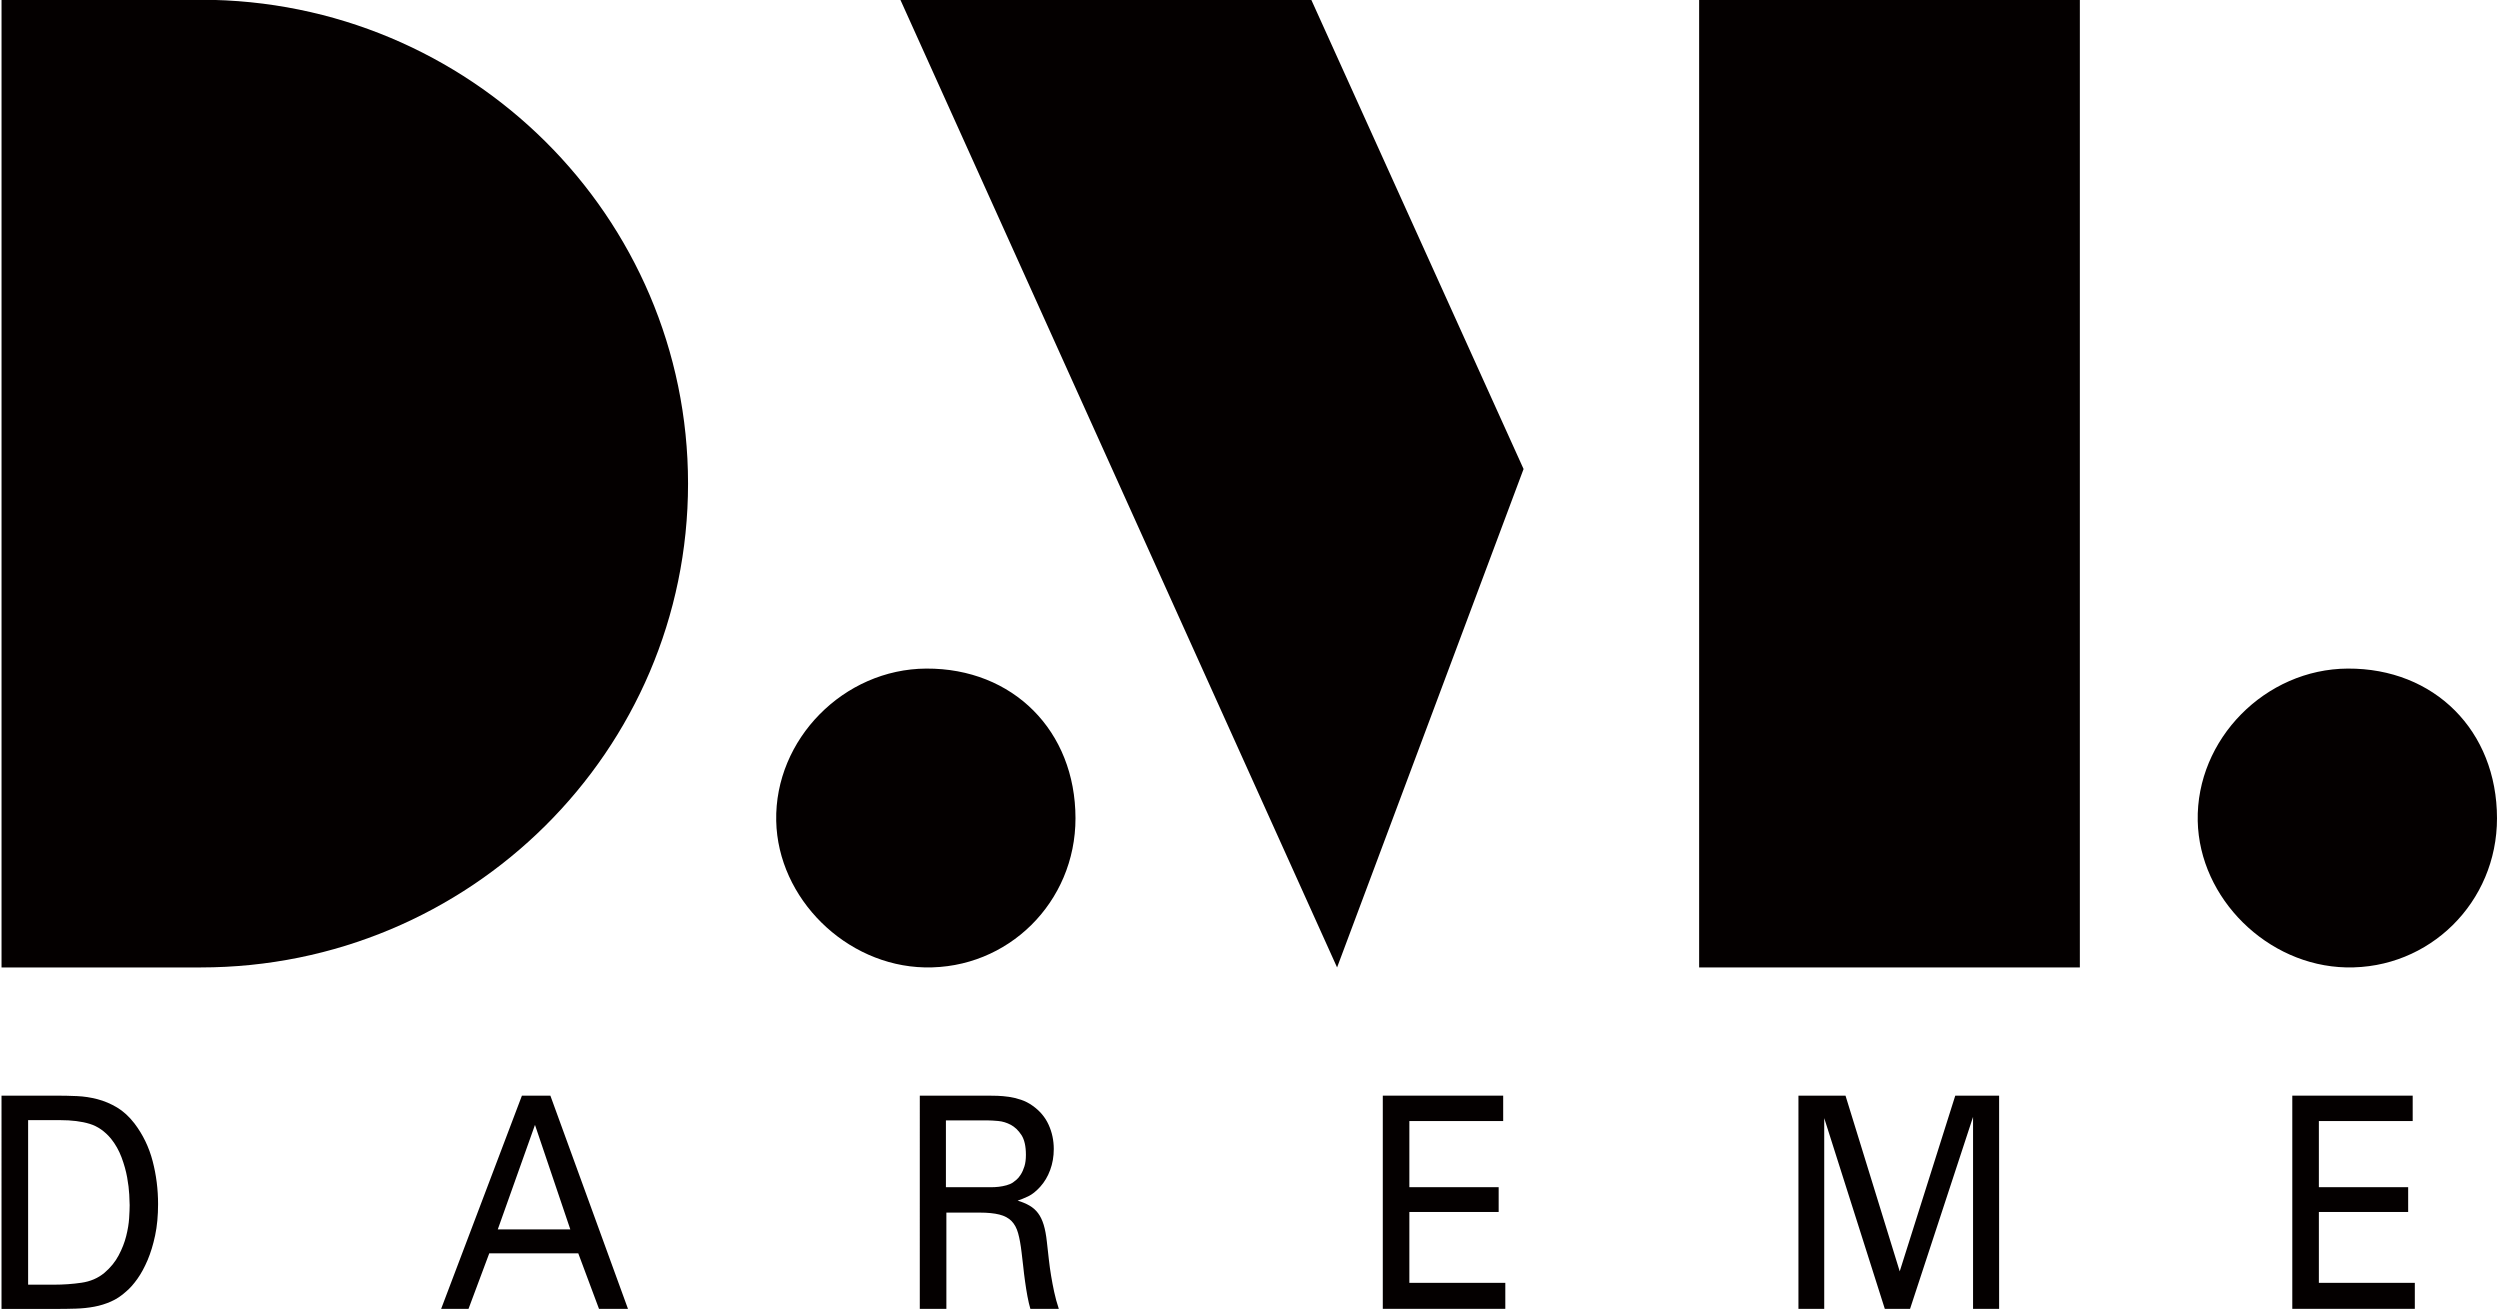
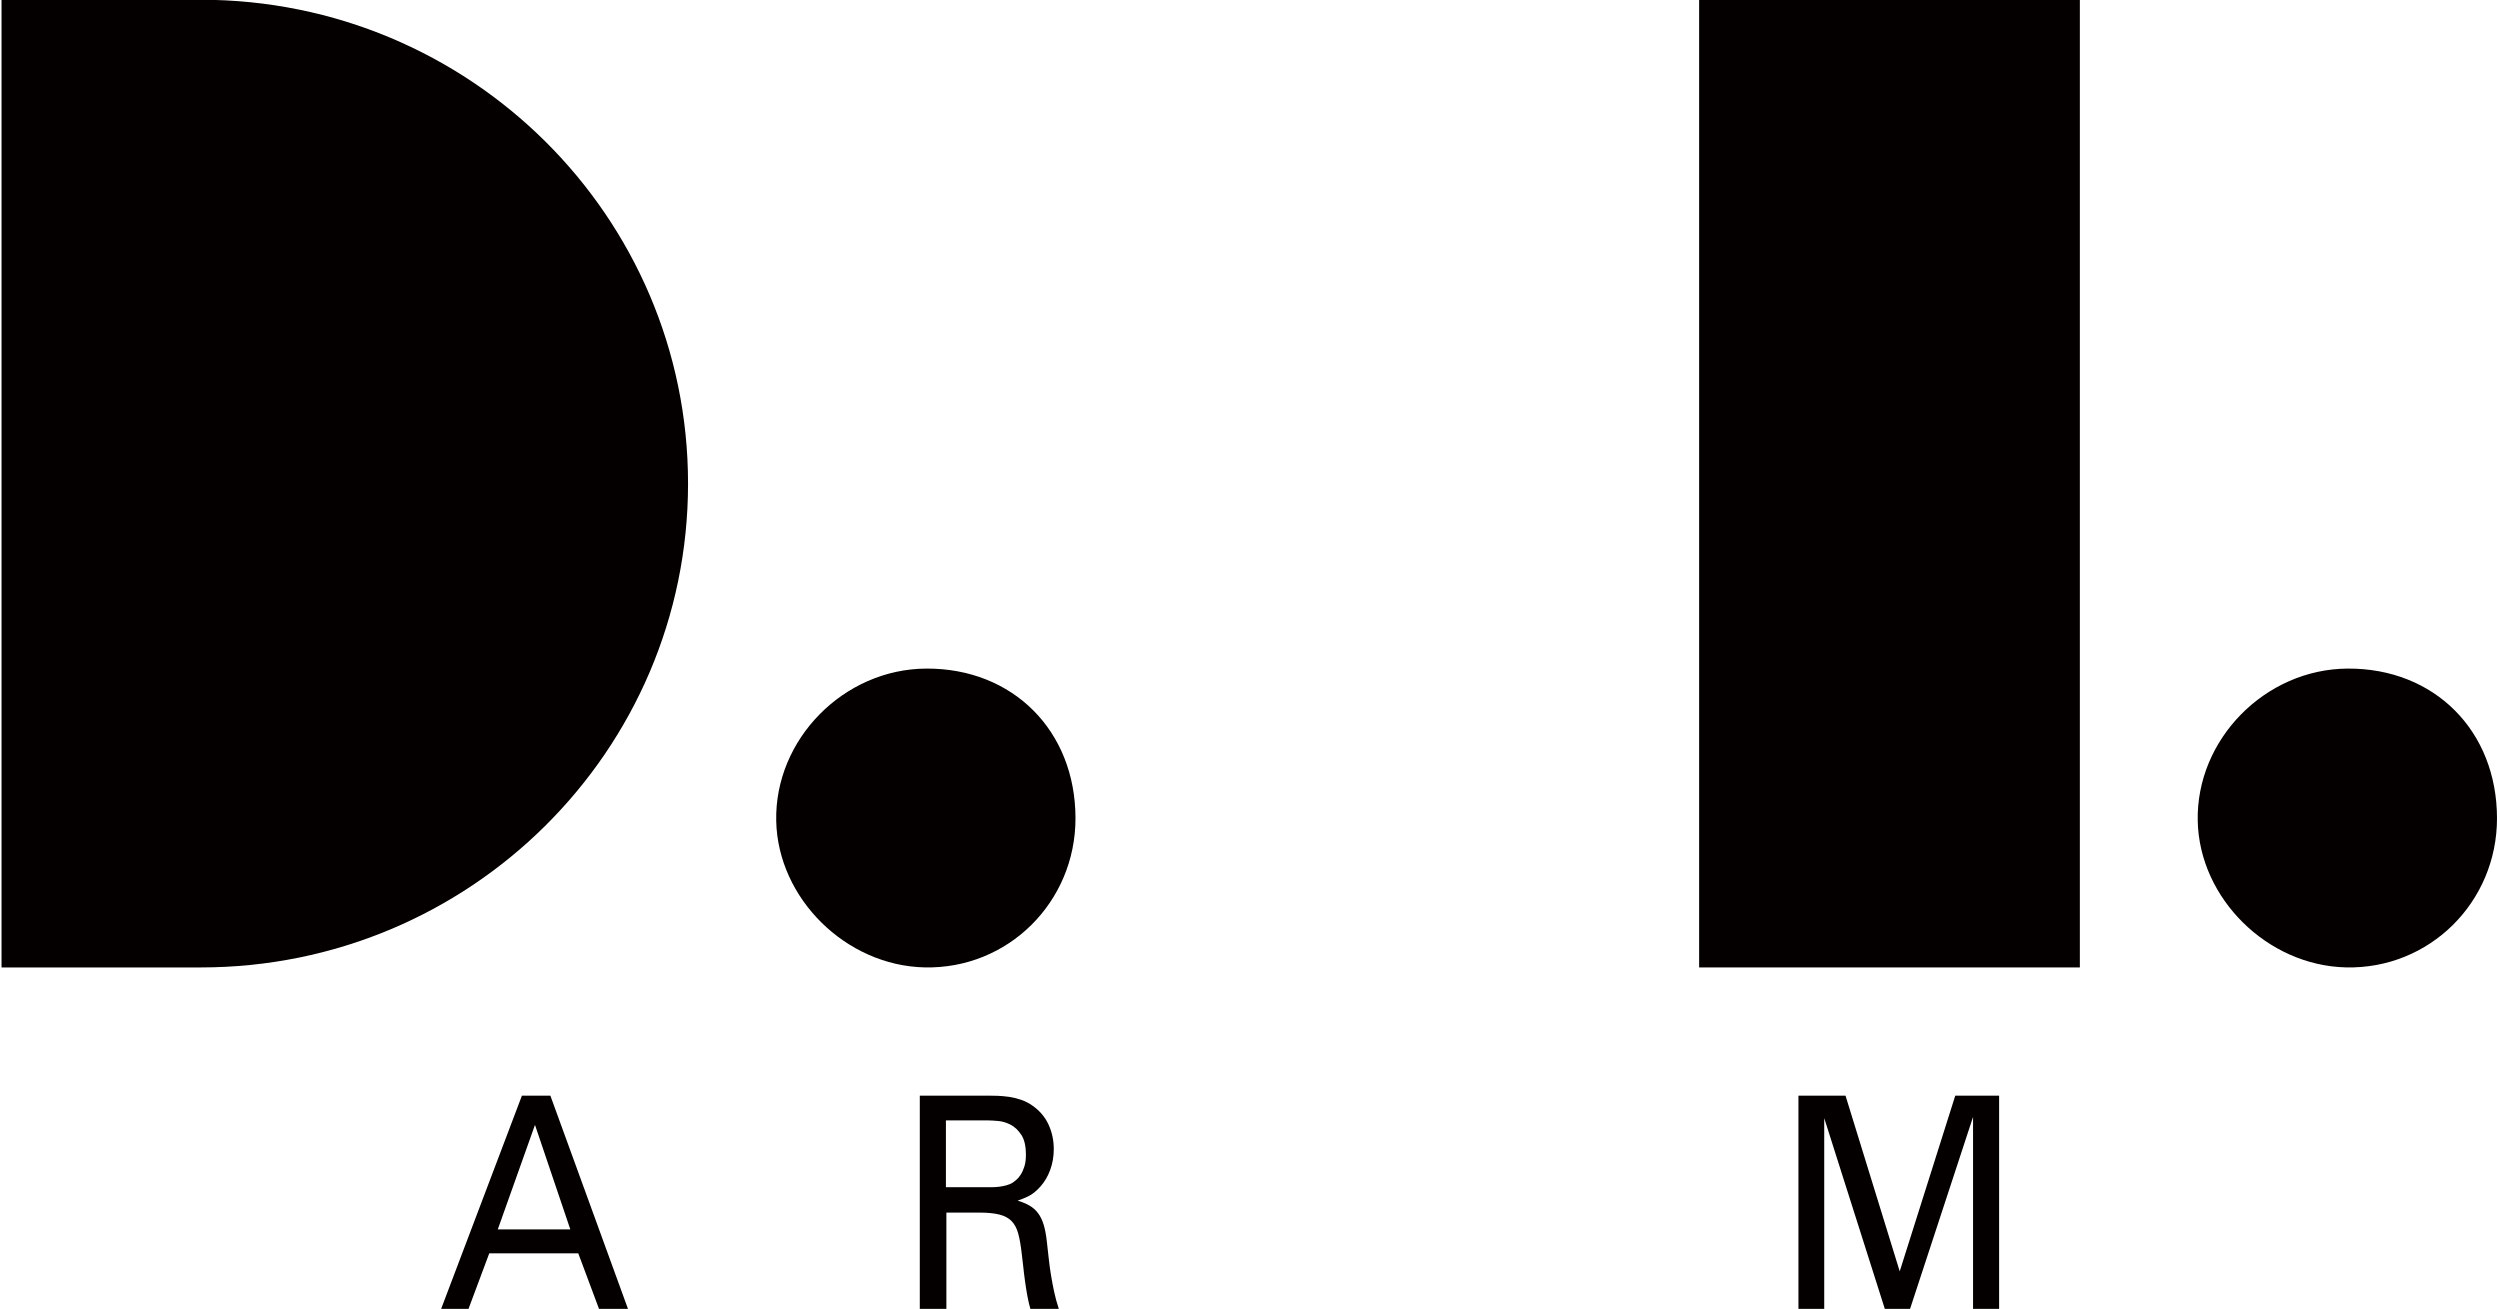
<svg xmlns="http://www.w3.org/2000/svg" version="1.1" id="图层_1" x="0px" y="0px" width="143.221px" height="75px" viewBox="0 0 143.221 75" style="enable-background:new 0 0 143.221 75;" xml:space="preserve">
  <style type="text/css"> .st0{fill:#040000;} .st1{fill:none;} </style>
  <g>
    <path class="st0" d="M143.049,46.874c0.005,4.817-3.875,8.653-8.645,8.547c-4.509-0.101-8.408-3.951-8.5-8.391 c-0.097-4.679,3.869-8.705,8.597-8.728C139.467,38.278,143.044,41.866,143.049,46.874" />
    <path class="st0" d="M61.613,46.874c0.005,4.817-3.875,8.653-8.645,8.547c-4.509-0.101-8.408-3.951-8.5-8.391 c-0.097-4.679,3.869-8.705,8.597-8.728C58.03,38.278,61.609,41.866,61.613,46.874" />
    <rect x="97.341" y="-0.015" class="st0" width="21.81" height="55.438" />
-     <path class="st0" d="M0.088-0.015v55.438c0.01,0,11.4,0,11.411,0c15.419,0,27.918-12.409,27.918-27.718 c0-15.31-12.5-27.719-27.918-27.719C11.499-0.015,0.088-0.015,0.088-0.015z" />
-     <polygon class="st0" points="51.58,-0.015 75.12,-0.015 87.283,26.869 76.599,55.423 " />
-     <path class="st0" d="M0.088,62.768h3.183c0.365,0,0.746,0.009,1.142,0.026c0.396,0.017,0.786,0.077,1.173,0.178 c0.385,0.101,0.758,0.259,1.119,0.473c0.359,0.215,0.692,0.519,0.997,0.914c0.487,0.642,0.835,1.362,1.042,2.157 c0.208,0.795,0.312,1.616,0.312,2.462c0,0.665-0.056,1.263-0.168,1.794s-0.257,1.004-0.434,1.422 c-0.178,0.416-0.373,0.775-0.586,1.074s-0.426,0.539-0.64,0.719c-0.273,0.249-0.563,0.441-0.868,0.575 c-0.305,0.135-0.625,0.235-0.96,0.297c-0.335,0.063-0.688,0.099-1.059,0.111c-0.37,0.012-0.758,0.017-1.164,0.017h-3.09V62.768z M1.611,73.597h1.493c0.528,0,1.048-0.036,1.561-0.111c0.512-0.073,0.952-0.263,1.317-0.567c0.344-0.293,0.617-0.626,0.814-0.998 c0.198-0.372,0.342-0.742,0.434-1.109c0.092-0.366,0.148-0.708,0.168-1.024c0.02-0.315,0.03-0.564,0.03-0.745 c0-0.113-0.008-0.316-0.023-0.608c-0.015-0.293-0.056-0.624-0.122-0.99c-0.066-0.366-0.173-0.747-0.32-1.142 c-0.148-0.394-0.348-0.75-0.601-1.066c-0.356-0.428-0.764-0.713-1.226-0.854s-1.027-0.212-1.698-0.212H1.611V73.597z" />
+     <path class="st0" d="M0.088-0.015v55.438c0.01,0,11.4,0,11.411,0c15.419,0,27.918-12.409,27.918-27.718 c0-15.31-12.5-27.719-27.918-27.719z" />
    <path class="st0" d="M29.9,62.768h1.63l4.446,12.215h-1.66l-1.187-3.18h-5.101l-1.188,3.18h-1.568L29.9,62.768z M28.516,70.432 h4.157l-2.025-5.989L28.516,70.432z" />
    <path class="st0" d="M52.694,62.768h3.929c0.142,0,0.314,0.003,0.518,0.009c0.202,0.006,0.421,0.026,0.655,0.059 c0.233,0.034,0.466,0.091,0.7,0.169c0.233,0.079,0.451,0.191,0.655,0.337c0.416,0.293,0.724,0.656,0.921,1.09 c0.198,0.434,0.297,0.898,0.297,1.395c0,0.428-0.069,0.827-0.206,1.199c-0.136,0.372-0.327,0.693-0.571,0.963 c-0.234,0.258-0.464,0.442-0.692,0.549c-0.229,0.107-0.429,0.188-0.601,0.244c0.264,0.079,0.492,0.176,0.685,0.288 c0.193,0.113,0.355,0.257,0.486,0.432c0.133,0.176,0.238,0.396,0.32,0.661c0.081,0.265,0.142,0.59,0.183,0.974 c0.041,0.362,0.078,0.7,0.114,1.017c0.035,0.315,0.078,0.627,0.129,0.932c0.051,0.305,0.109,0.613,0.176,0.924 c0.065,0.311,0.155,0.635,0.266,0.974h-1.629c-0.06-0.202-0.116-0.442-0.168-0.719c-0.051-0.277-0.097-0.561-0.137-0.855 c-0.041-0.293-0.077-0.583-0.106-0.871c-0.03-0.287-0.06-0.55-0.092-0.786c-0.051-0.44-0.117-0.806-0.198-1.099 c-0.08-0.293-0.207-0.527-0.379-0.703c-0.171-0.174-0.404-0.299-0.698-0.372c-0.293-0.073-0.668-0.111-1.123-0.111h-1.911v5.515 h-1.523V62.768z M54.187,68.013h2.399c0.04,0,0.115,0,0.228,0c0.121,0,0.256-0.008,0.403-0.024c0.147-0.017,0.293-0.045,0.44-0.085 c0.147-0.04,0.271-0.093,0.372-0.161c0.05-0.034,0.119-0.087,0.205-0.161c0.086-0.073,0.17-0.174,0.25-0.304 c0.081-0.129,0.149-0.283,0.205-0.463c0.056-0.18,0.084-0.399,0.084-0.657c0-0.494-0.086-0.874-0.258-1.137 c-0.172-0.264-0.375-0.457-0.607-0.582c-0.233-0.123-0.472-0.197-0.72-0.219c-0.248-0.022-0.448-0.034-0.599-0.034h-2.399v3.825 H54.187z" />
-     <path class="st0" d="M79.218,62.768h6.897v1.455h-5.375v3.789h5.116v1.42h-5.116v4.06h5.497v1.489h-7.019V62.768z" />
    <path class="st0" d="M103.031,62.768h2.695l3.106,10.066l3.182-10.066h2.512v12.215h-1.493V63.986l-3.609,10.997h-1.446 l-3.471-10.928v10.928h-1.477V62.768H103.031z" />
-     <path class="st0" d="M131.322,62.768h6.897v1.455h-5.375v3.789h5.116v1.42h-5.116v4.06h5.497v1.489h-7.019V62.768z" />
    <path class="st1" d="M69.431,55.423" />
    <path class="st1" d="M97.341-0.015" />
  </g>
</svg>